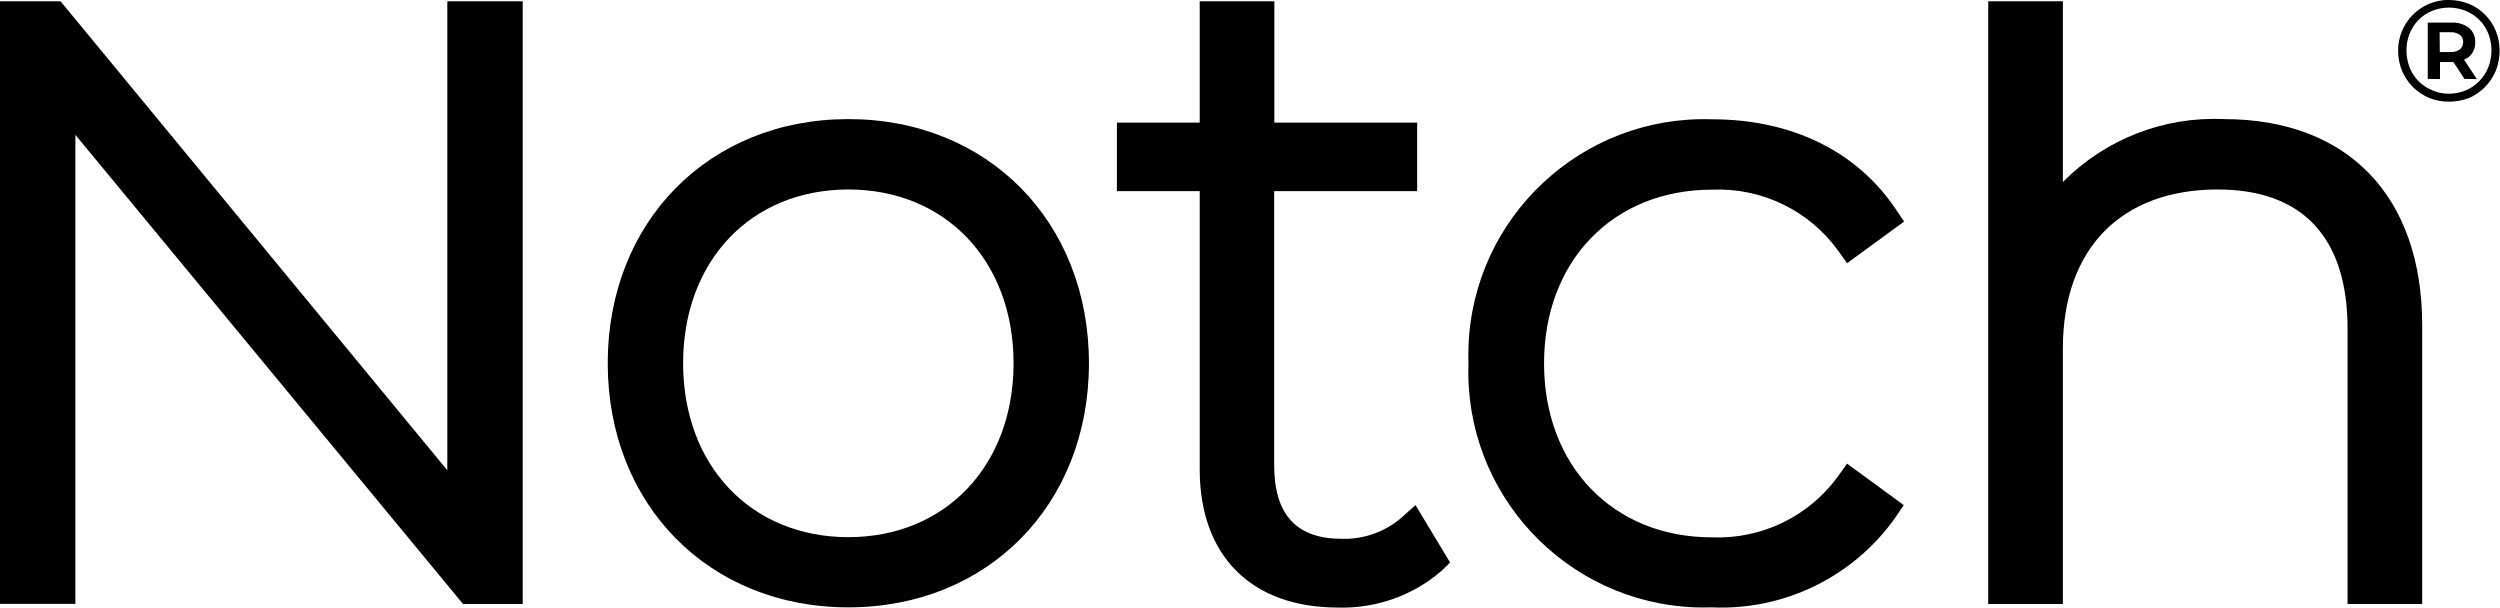
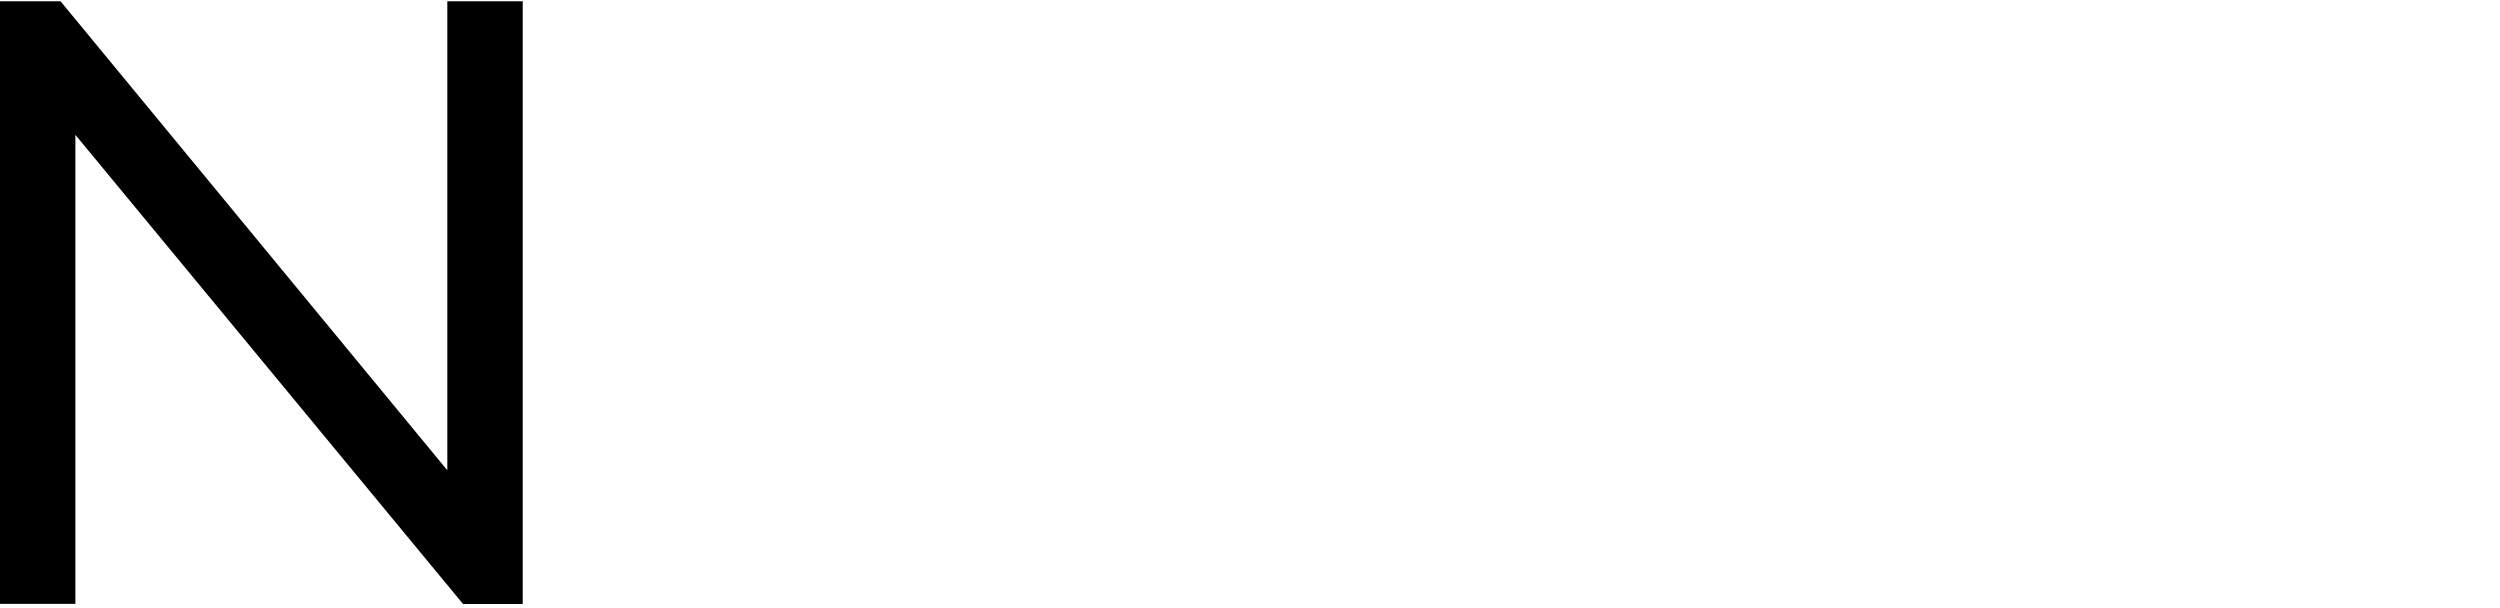
<svg xmlns="http://www.w3.org/2000/svg" version="1.1" id="Layer_1" x="0px" y="0px" viewBox="0 0 134.97 32.8" style="enable-background:new 0 0 134.97 32.8;" xml:space="preserve">
  <style type="text/css">
	.st0{fill:#FFFFFF;}
</style>
  <g id="Group_843" transform="translate(7 0)">
    <path id="Path_395-2" d="M17.15,0.07v25.32L-3.73,0.07H-7v32.53h4.07V7.28L18,32.61h3.22V0.07H17.15z" />
    <g id="Group_840-2" transform="translate(0 0)">
      <g>
        <g id="Group_839">
-           <path id="Path_396-2" d="M113.06,6.43c-3.25-0.15-6.41,1.09-8.69,3.4V0.07h-4.03v32.54h4.03V18.82c0-5.38,3.13-8.59,8.36-8.59      c4.59,0,7.01,2.6,7.01,7.52v14.86h4.03V17.57C123.77,10.6,119.76,6.43,113.06,6.43" />
-           <path id="Path_397-2" d="M92.72,25.03l-0.5,0.7c-1.57,2.16-4.13,3.39-6.8,3.28c-5.33,0-9.06-3.86-9.06-9.39s3.73-9.38,9.06-9.38      c2.67-0.12,5.23,1.11,6.8,3.27l0.5,0.7l3.08-2.25l-0.46-0.68c-2.1-3.12-5.62-4.84-9.92-4.84c-7.02-0.23-12.91,5.28-13.14,12.3      c-0.01,0.29-0.01,0.59,0,0.88c-0.25,7.02,5.24,12.92,12.26,13.17c0.29,0.01,0.58,0.01,0.87,0c3.91,0.18,7.65-1.65,9.91-4.84      l0.46-0.68L92.72,25.03z" />
-           <path id="Path_398-2" d="M69.42,27.27l-0.77,0.69c-0.89,0.76-2.03,1.16-3.2,1.13c-2.46,0-3.66-1.3-3.66-3.99V10.32h7.72v-3.7      H61.8V0.07h-4.03v6.55H53.3v3.7h4.47v15.02c0,4.67,2.79,7.46,7.46,7.46c2.04,0.06,4.02-0.63,5.57-1.96l0.49-0.47L69.42,27.27z" />
-           <path id="Path_399-2" d="M38.8,6.43c-7.53,0-12.99,5.54-12.99,13.18s5.46,13.18,12.99,13.18s12.99-5.54,12.99-13.18      S46.33,6.43,38.8,6.43 M38.8,29c-5.25,0-8.92-3.86-8.92-9.39s3.67-9.38,8.92-9.38s8.92,3.86,8.92,9.38S44.05,29,38.8,29" />
-           <path id="Path_400-2" d="M125.21,5.49c-0.37,0-0.74-0.07-1.08-0.21c-0.33-0.14-0.62-0.34-0.87-0.59      c-0.25-0.25-0.44-0.55-0.58-0.87c-0.14-0.34-0.21-0.71-0.21-1.07c-0.01-0.73,0.28-1.43,0.79-1.95c0.25-0.25,0.55-0.45,0.87-0.59      c0.34-0.14,0.71-0.22,1.08-0.21c0.37,0,0.74,0.07,1.08,0.21c0.33,0.13,0.62,0.33,0.87,0.58c0.25,0.25,0.44,0.54,0.58,0.87      c0.14,0.34,0.21,0.71,0.21,1.08c0,0.37-0.07,0.74-0.21,1.09c-0.28,0.66-0.8,1.19-1.46,1.47C125.95,5.42,125.58,5.49,125.21,5.49       M125.2,5.06c0.31,0,0.63-0.06,0.92-0.18c0.28-0.12,0.53-0.29,0.73-0.5c0.21-0.21,0.38-0.47,0.49-0.75      c0.11-0.29,0.17-0.6,0.17-0.91c0-0.31-0.06-0.62-0.17-0.91c-0.11-0.27-0.27-0.52-0.48-0.73c-0.21-0.21-0.45-0.37-0.73-0.49      c-0.59-0.24-1.25-0.24-1.83,0c-0.28,0.11-0.53,0.28-0.73,0.49c-0.21,0.21-0.37,0.46-0.48,0.74c-0.12,0.29-0.17,0.6-0.17,0.91      c0,0.31,0.06,0.62,0.17,0.91c0.11,0.28,0.27,0.53,0.48,0.74c0.21,0.21,0.46,0.38,0.73,0.49C124.59,5,124.89,5.06,125.2,5.06       M124.07,4.26V1.22h1.27c0.34-0.02,0.68,0.08,0.95,0.28c0.23,0.19,0.35,0.47,0.34,0.77c0.02,0.31-0.11,0.6-0.34,0.8      c-0.27,0.2-0.61,0.3-0.95,0.28h-0.61v0.92L124.07,4.26z M124.72,2.81h0.58c0.18,0.01,0.35-0.04,0.5-0.14      c0.12-0.1,0.19-0.24,0.18-0.4c0.01-0.15-0.06-0.3-0.18-0.39c-0.15-0.1-0.32-0.15-0.5-0.14h-0.59L124.72,2.81z M126.05,4.26      l-0.76-1.16h0.66l0.77,1.17L126.05,4.26z" />
-         </g>
+           </g>
      </g>
    </g>
  </g>
</svg>